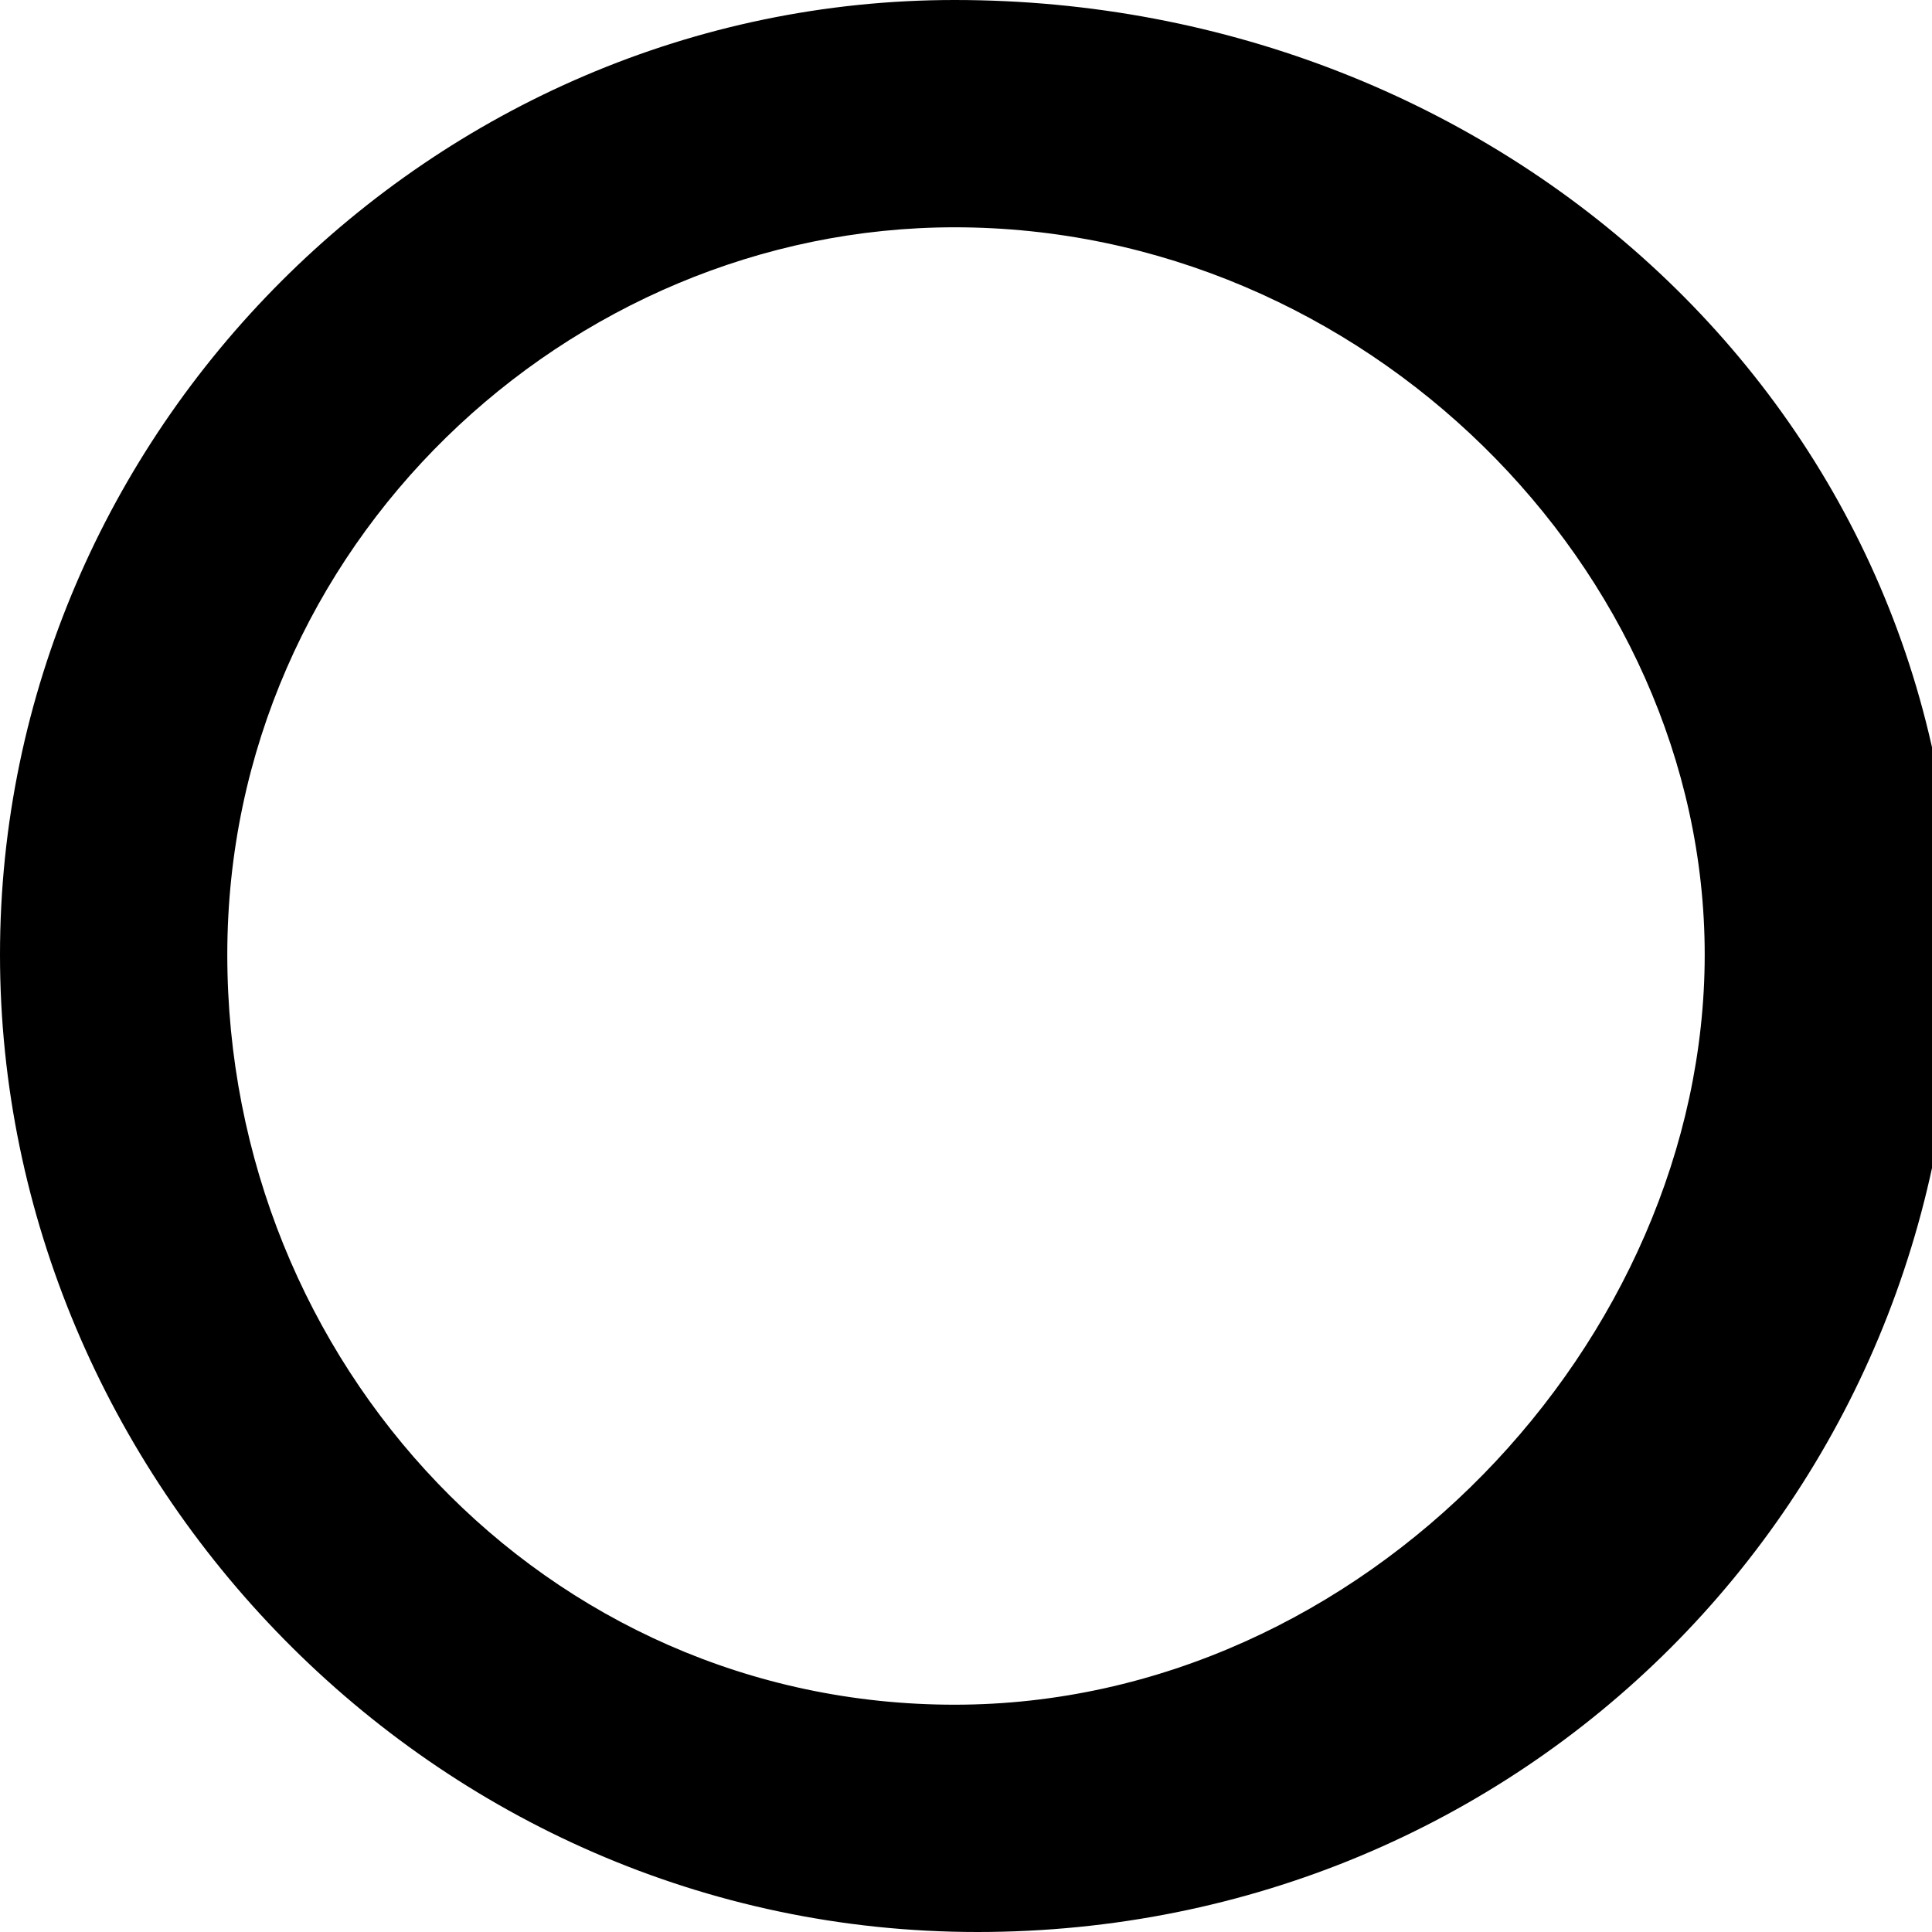
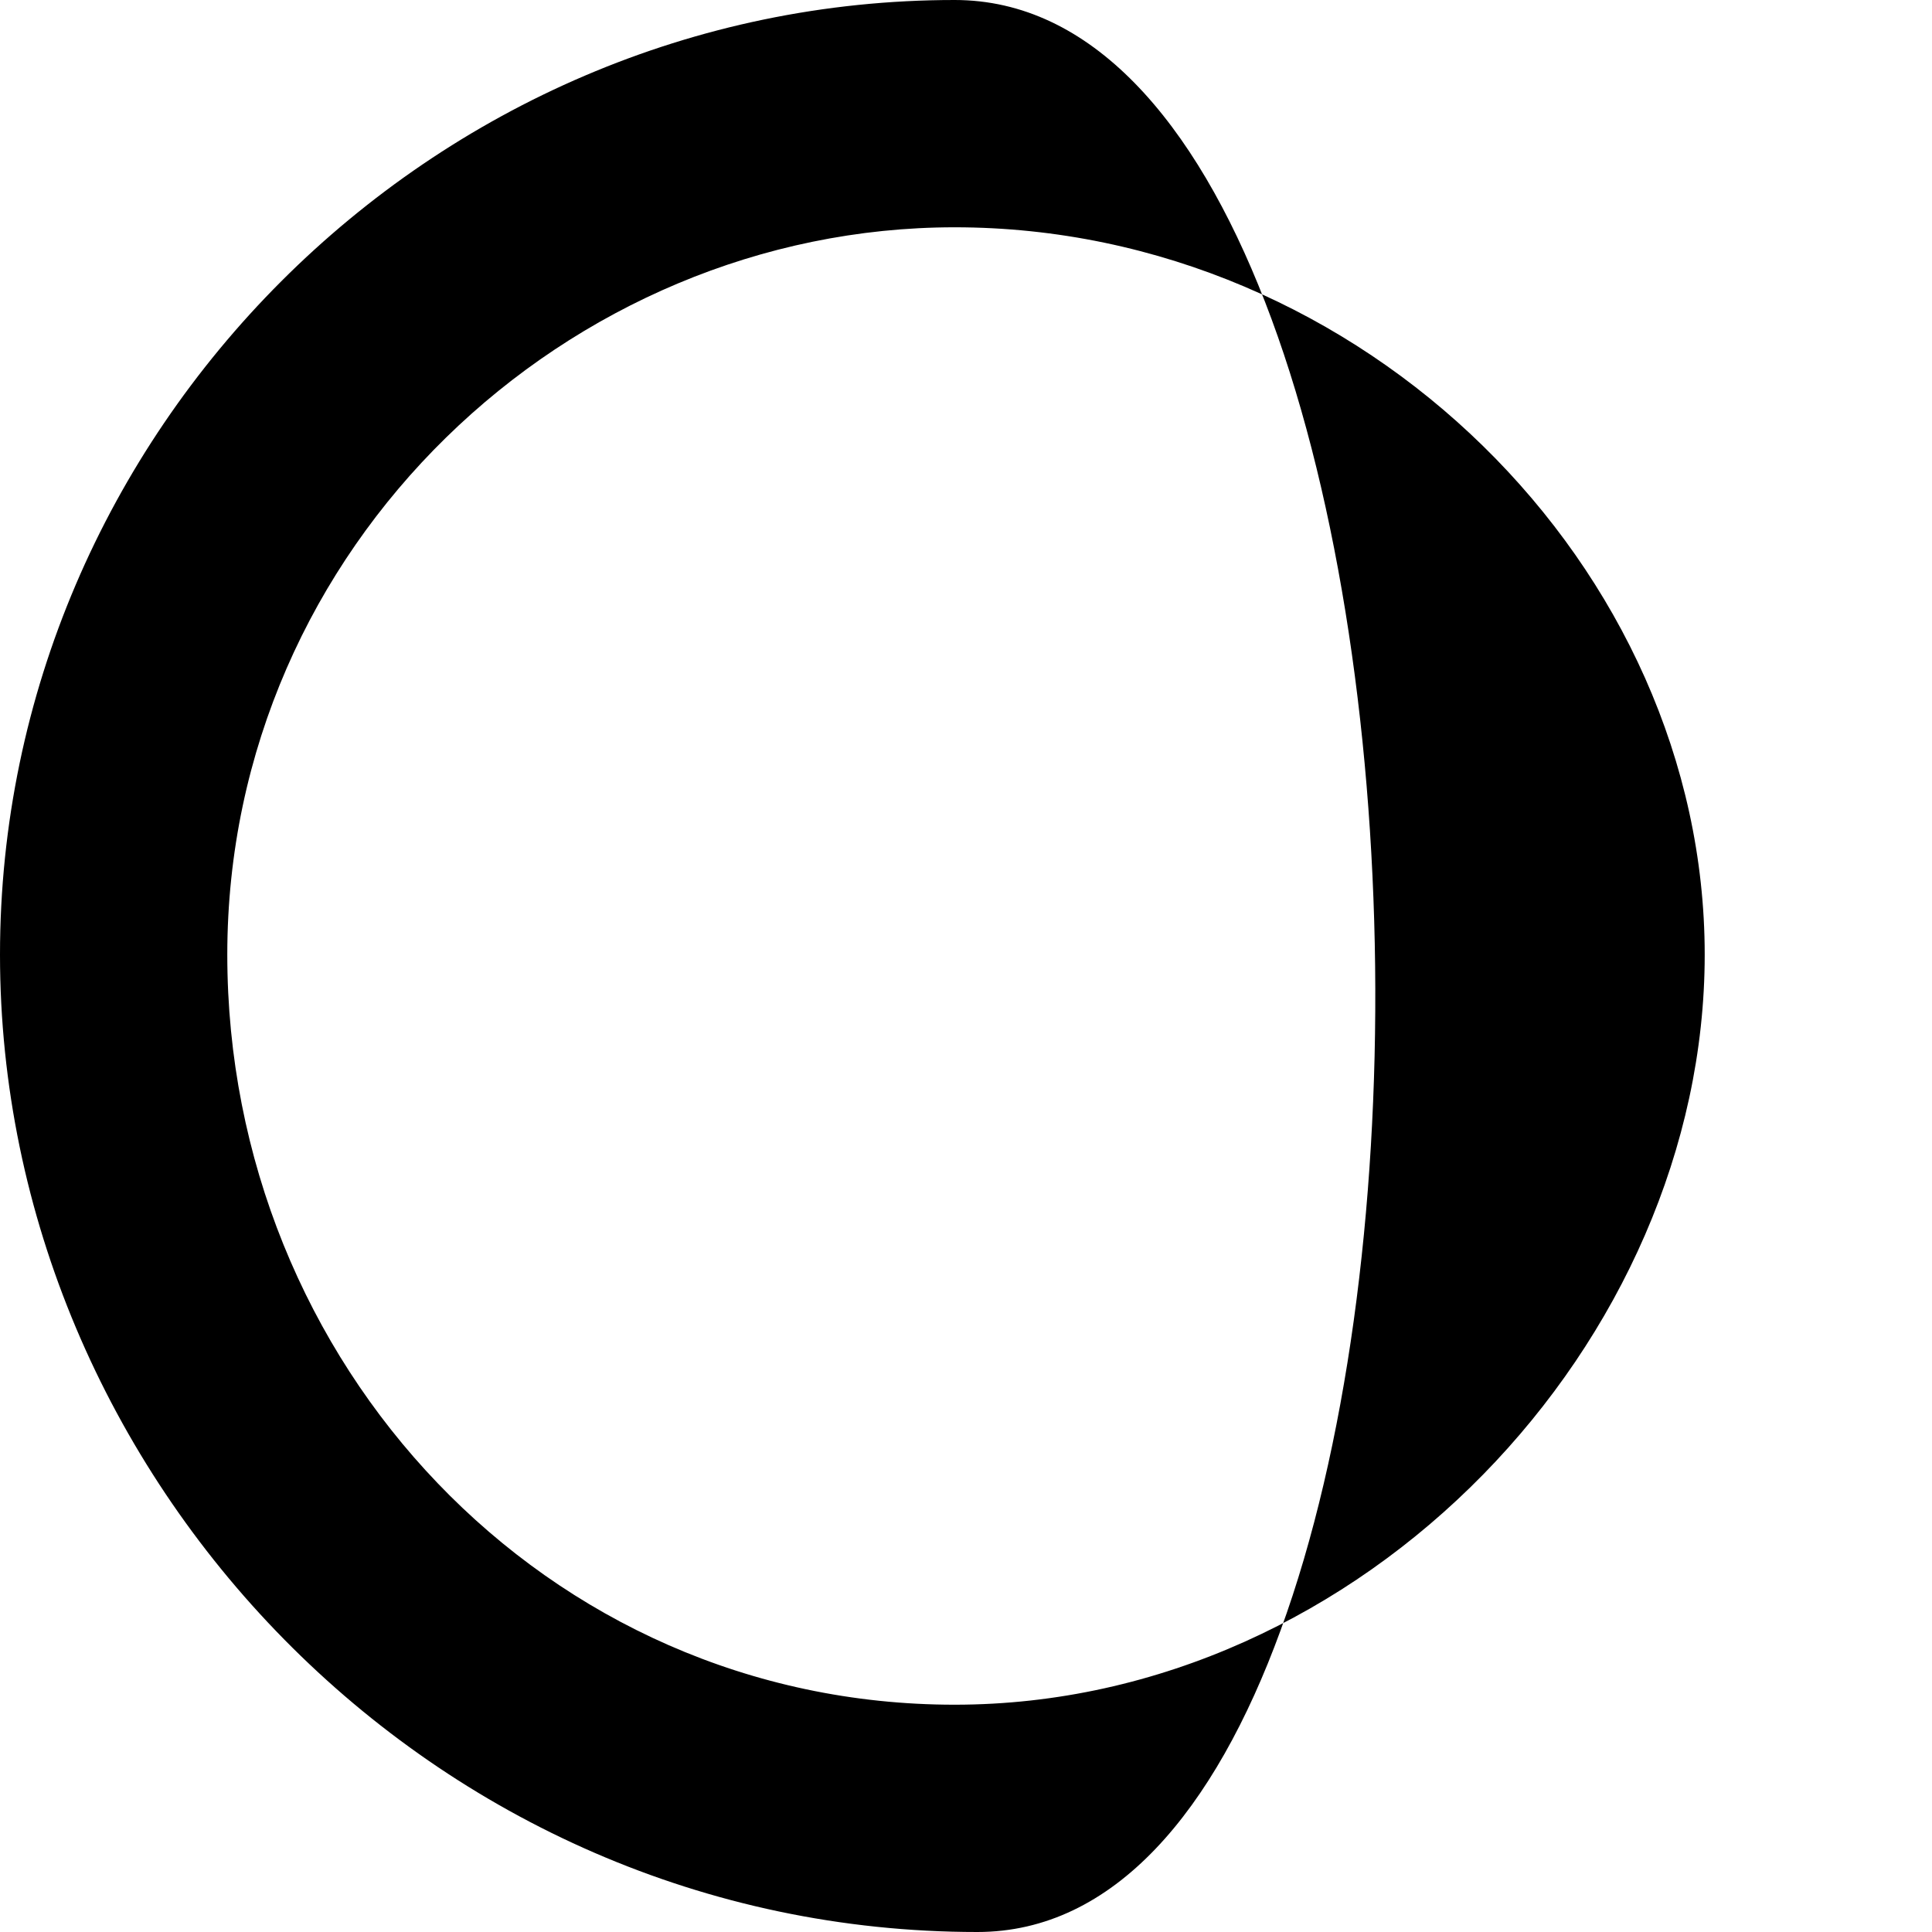
<svg xmlns="http://www.w3.org/2000/svg" version="1.1" id="Layer_1" x="0px" y="0px" viewBox="0 0 8.5 8.5" style="enable-background:new 0 0 8.5 8.5;" xml:space="preserve">
  <g>
-     <path d="M4.2,1C6,1,7.5,2.5,7.5,4.2S6,7.5,4.2,7.5S1,6,1,4.2S2.5,1,4.2,1 M4.2,0C1.9,0,0,1.9,0,4.2s1.9,4.3,4.3,4.3   s4.3-1.9,4.3-4.3S6.6,0,4.2,0L4.2,0z" />
+     <path d="M4.2,1C6,1,7.5,2.5,7.5,4.2S6,7.5,4.2,7.5S1,6,1,4.2S2.5,1,4.2,1 M4.2,0C1.9,0,0,1.9,0,4.2s1.9,4.3,4.3,4.3   S6.6,0,4.2,0L4.2,0z" />
  </g>
</svg>